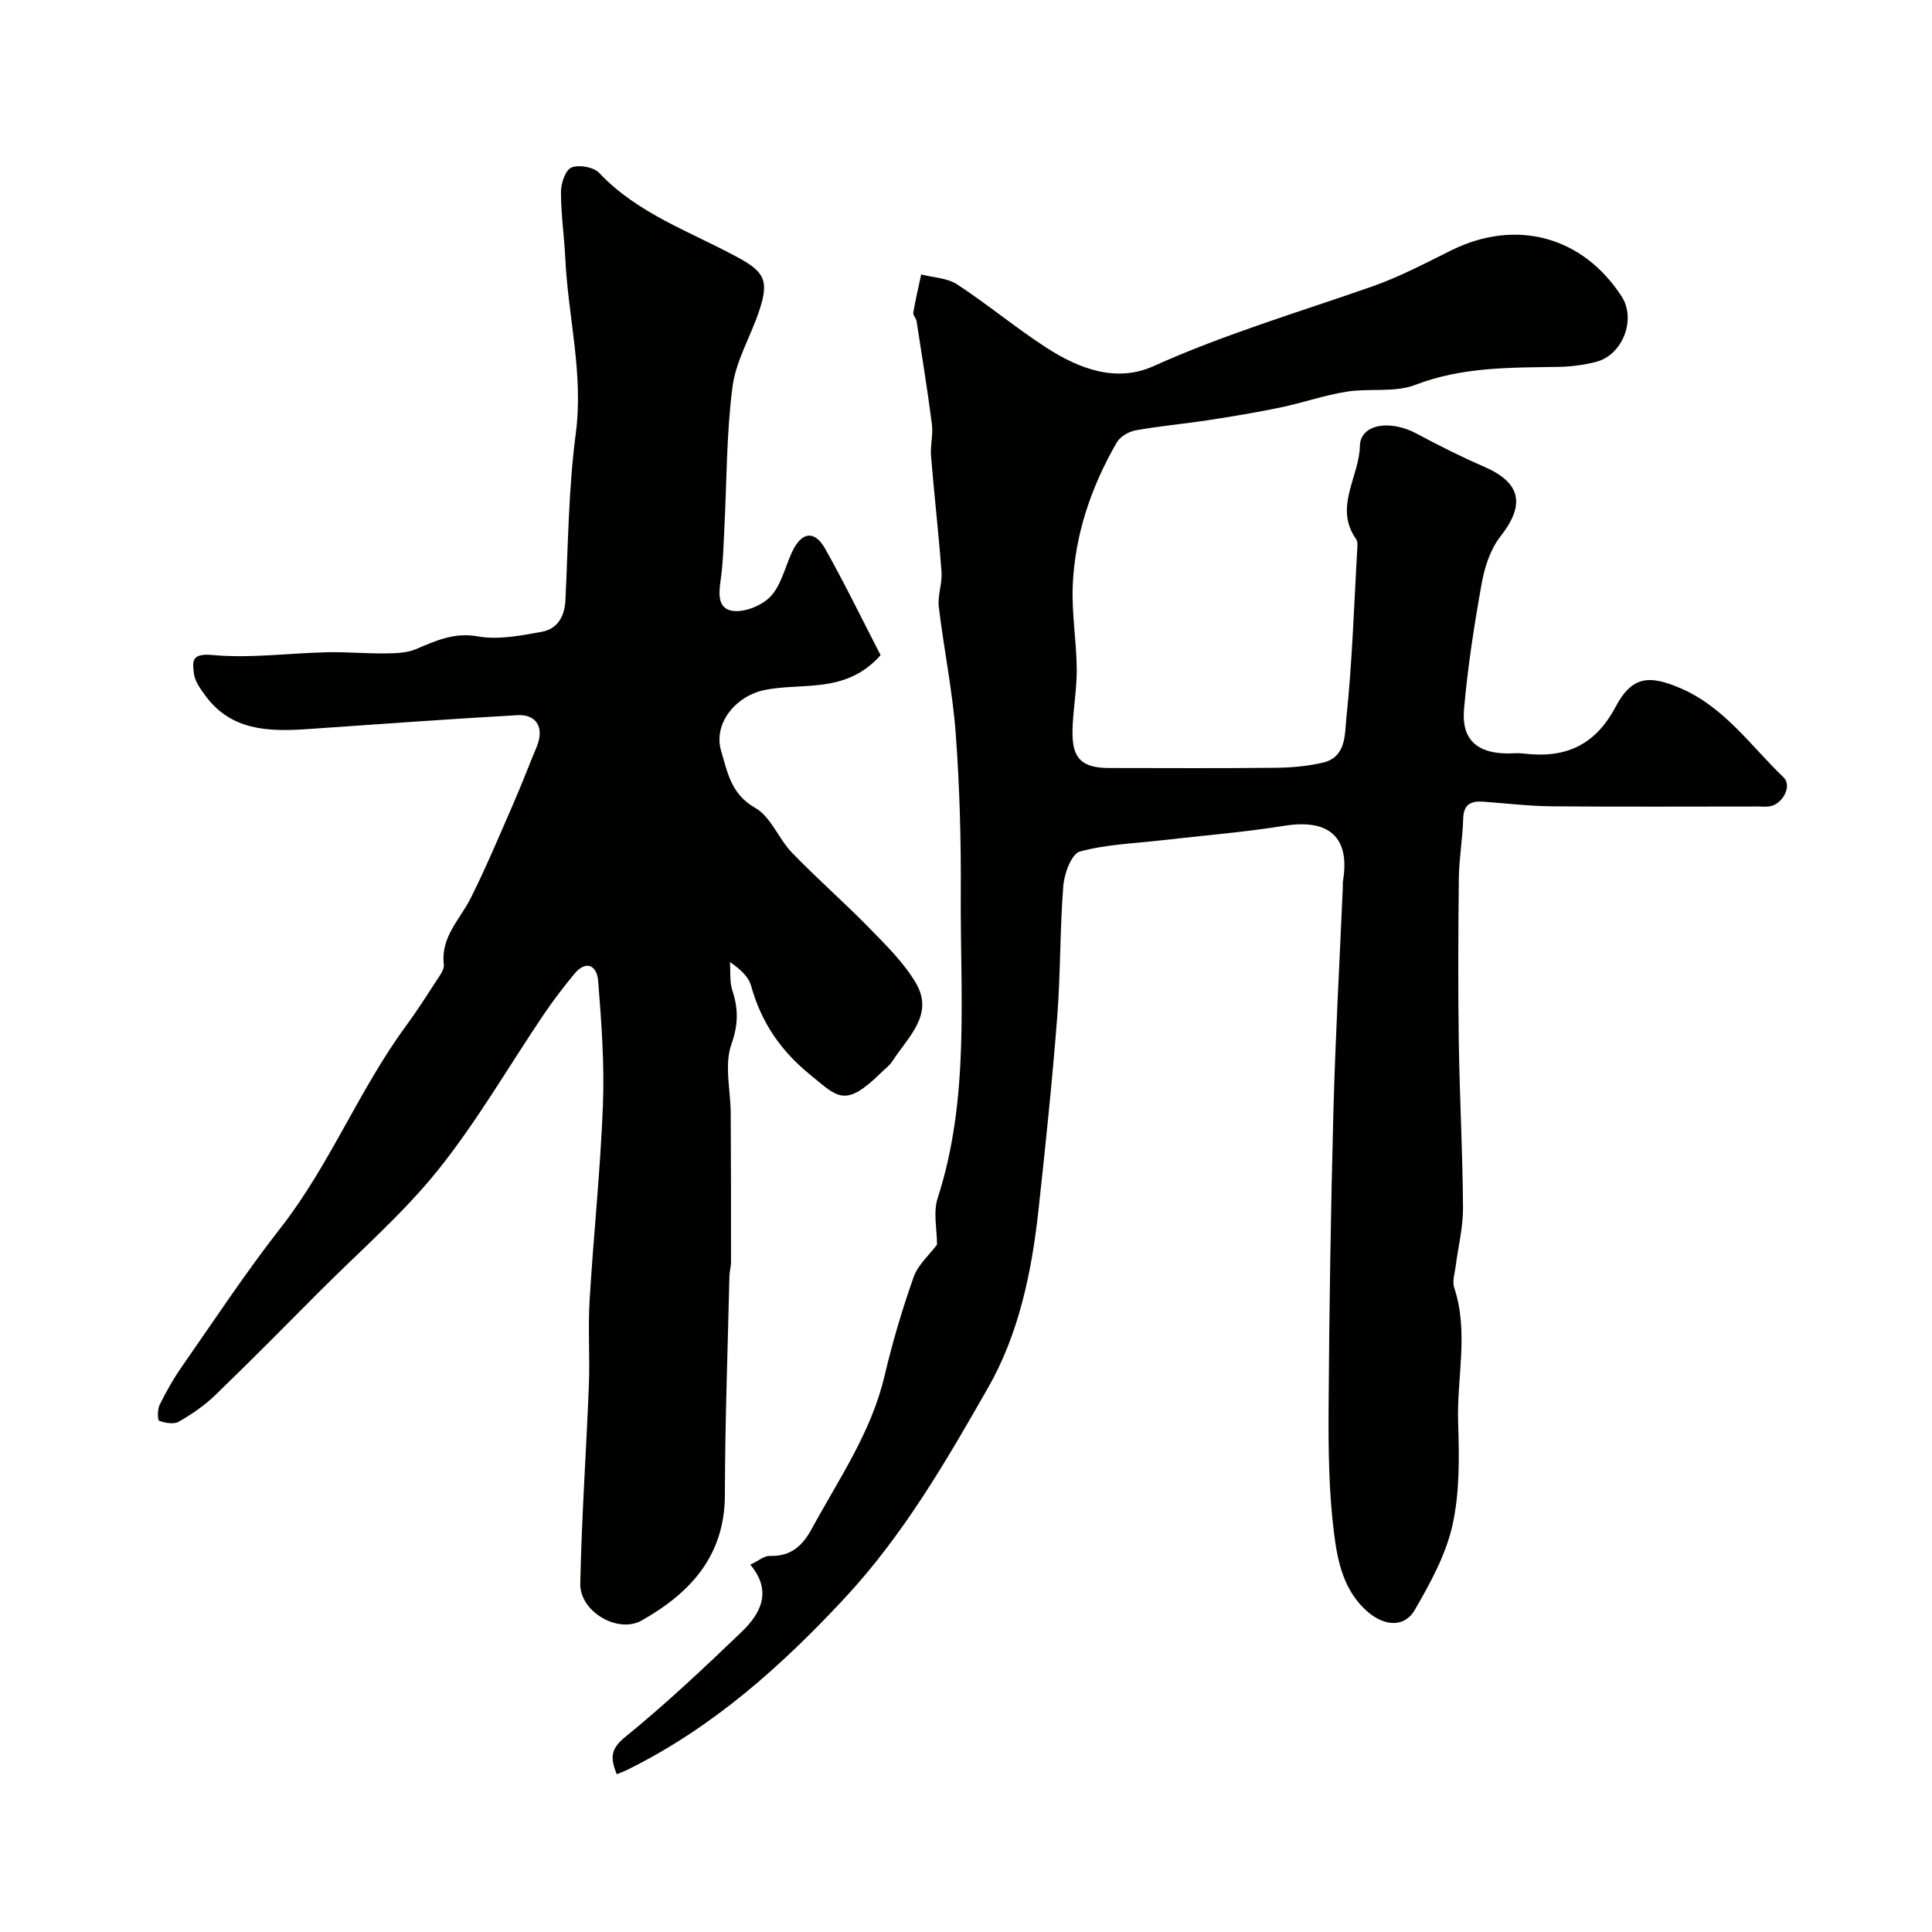
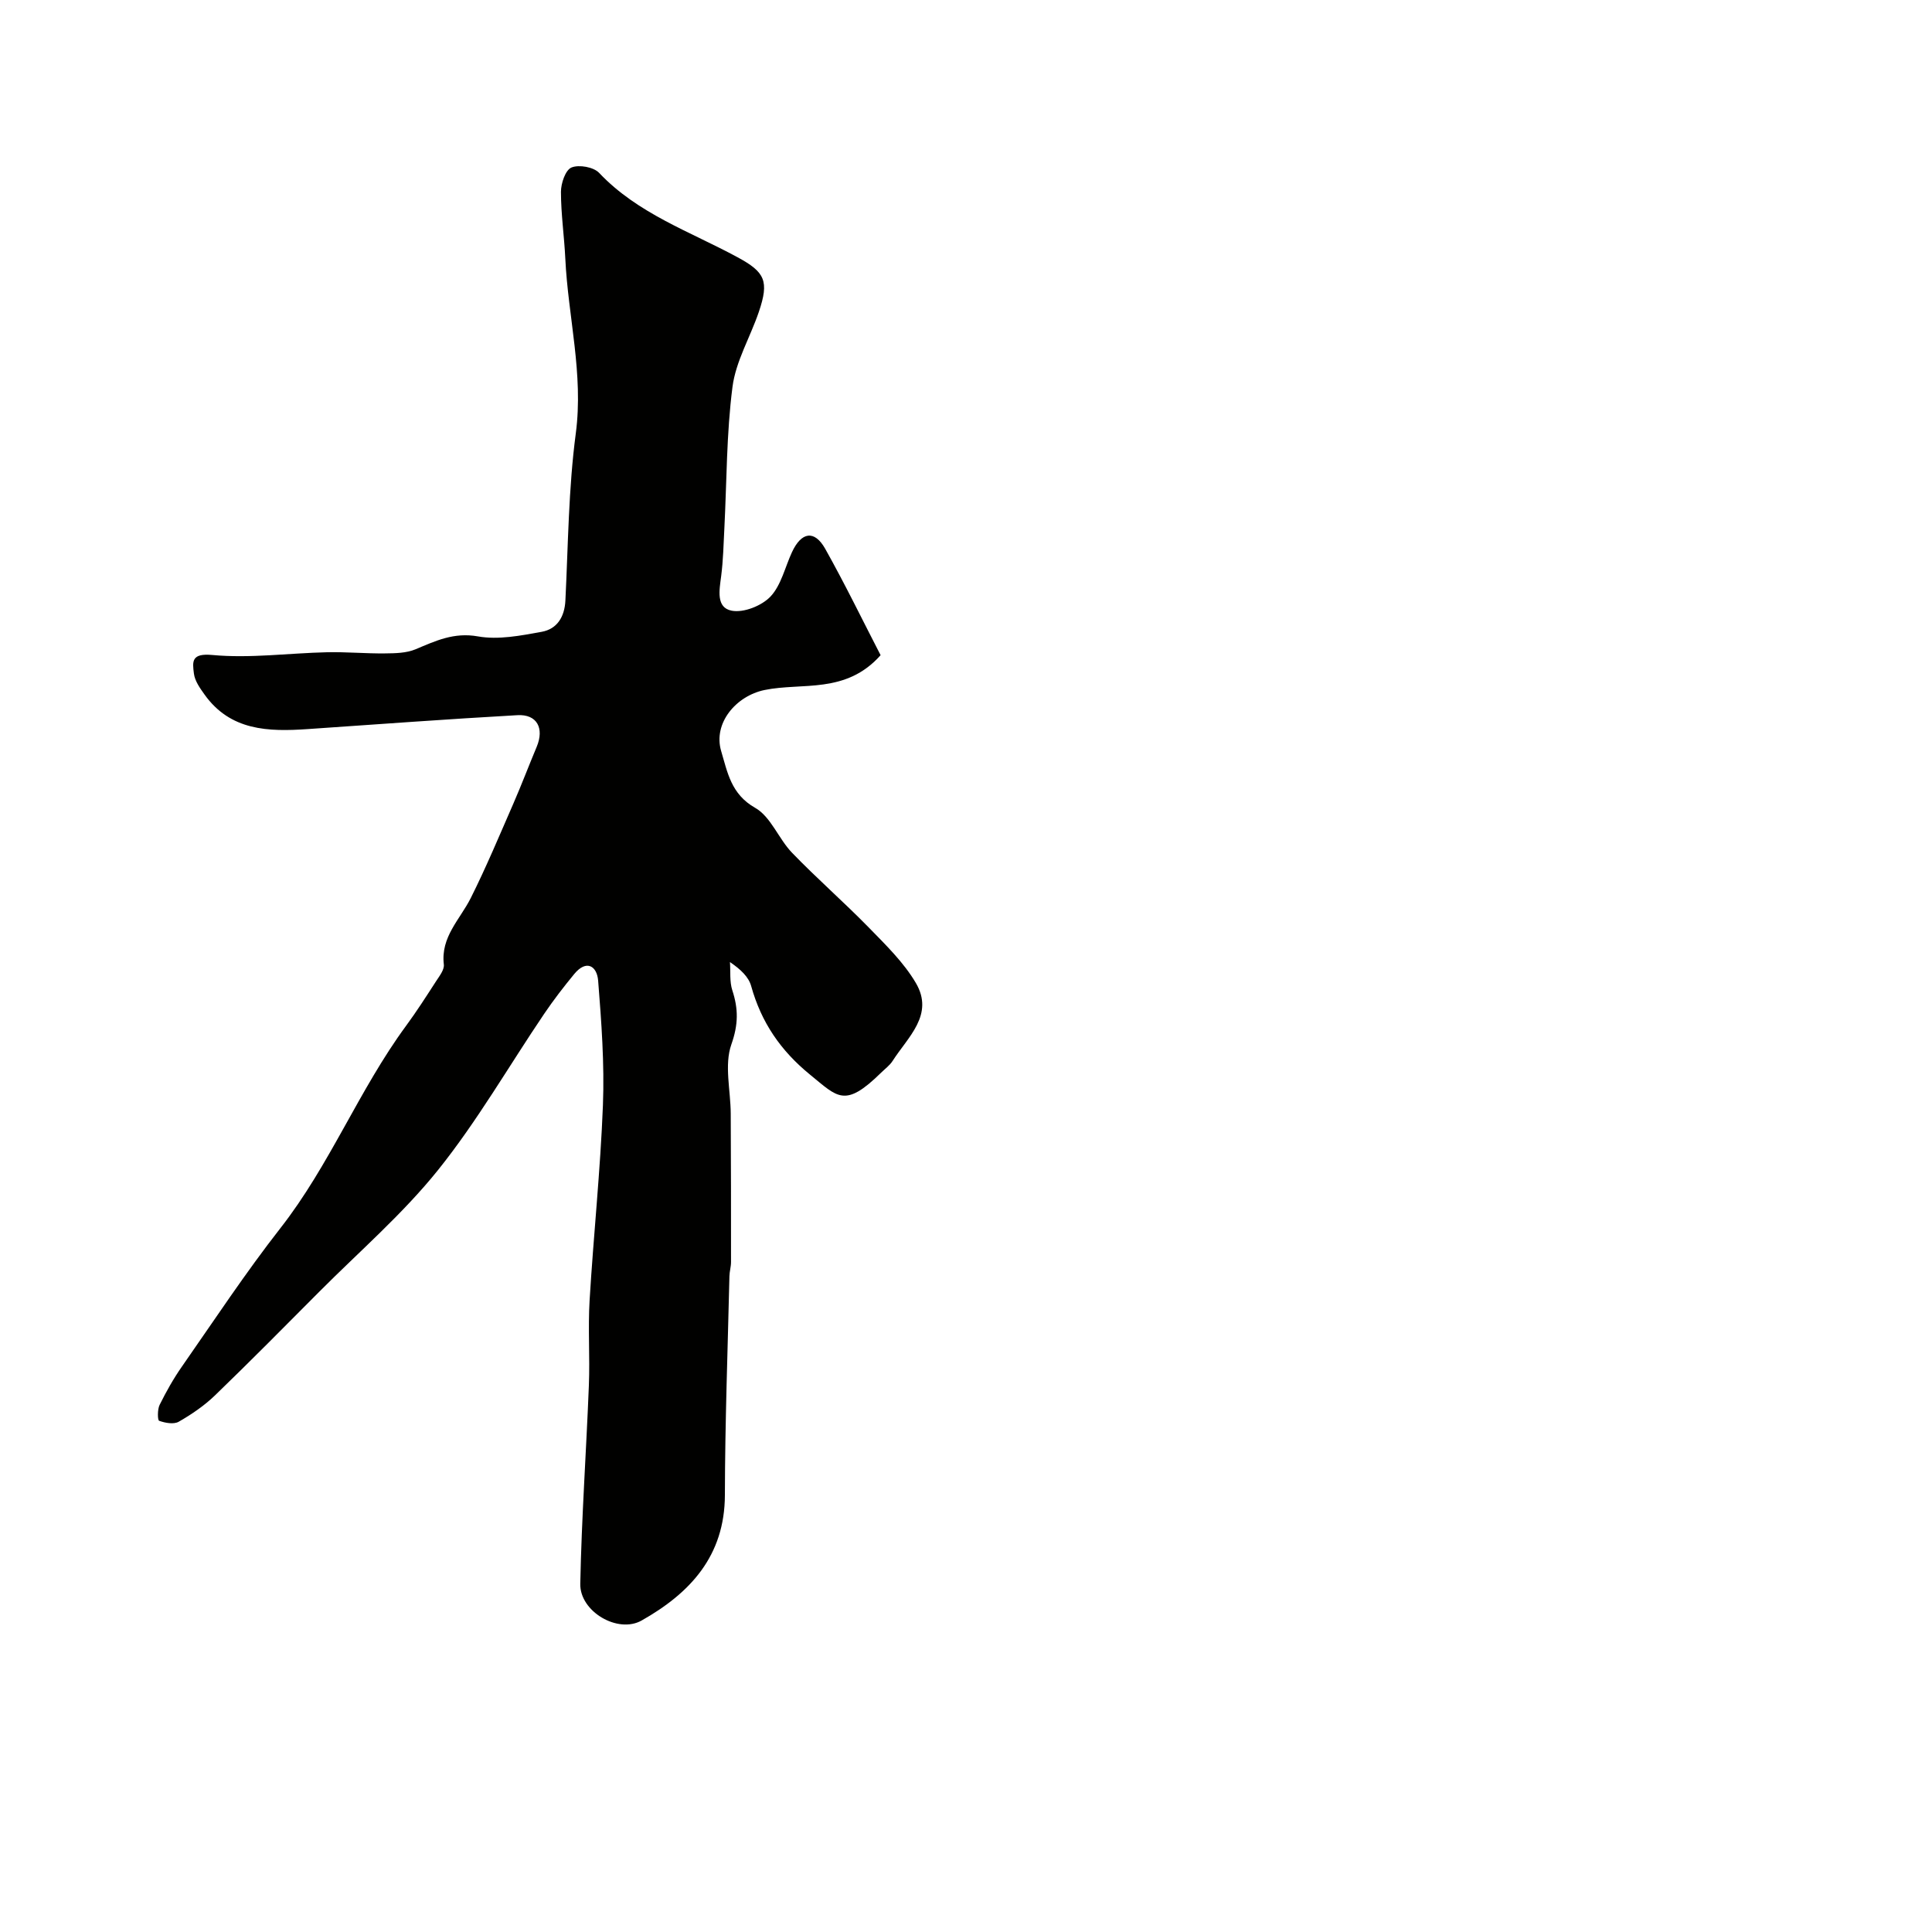
<svg xmlns="http://www.w3.org/2000/svg" enable-background="new 0 0 400 400" viewBox="0 0 400 400">
  <g fill="#010100">
-     <path d="m127.7 367.34c-1.42-3.43-1.27-5.27 1.75-7.72 8.37-6.81 16.26-14.24 24.06-21.72 3.99-3.83 6.45-8.45 1.83-13.95 1.77-.84 2.92-1.86 4.03-1.82 4.31.15 6.74-2.01 8.69-5.6 5.59-10.28 12.32-19.96 15.07-31.65 1.63-6.91 3.65-13.77 6.02-20.46.9-2.56 3.26-4.6 4.85-6.73 0-3.16-.82-6.67.13-9.61 6.67-20.63 4.66-41.87 4.79-62.94.07-11.1-.23-22.23-1.05-33.29-.65-8.78-2.46-17.46-3.5-26.21-.28-2.35.73-4.83.56-7.21-.59-8.01-1.52-16-2.17-24.01-.18-2.18.46-4.44.18-6.59-.92-7.12-2.07-14.22-3.17-21.32-.1-.63-.78-1.26-.68-1.81.45-2.64 1.07-5.25 1.63-7.88 2.51.65 5.4.72 7.45 2.06 6.28 4.11 12.08 8.96 18.38 13.04 6.77 4.4 14.51 7.38 22.26 3.89 14.77-6.65 30.22-11.22 45.43-16.55 5.64-1.98 10.99-4.85 16.38-7.5 13.31-6.53 27.07-2.81 35.12 9.61 3.07 4.74.23 12.17-5.35 13.57-2.51.63-5.15.98-7.74 1.02-10.02.16-19.94-.01-29.65 3.73-4.27 1.64-9.49.65-14.19 1.4-4.62.74-9.09 2.31-13.69 3.27-4.96 1.03-9.97 1.86-14.97 2.63s-10.06 1.21-15.03 2.11c-1.43.26-3.21 1.3-3.91 2.51-5.28 9.17-8.68 19.05-9.11 29.66-.23 5.74.78 11.52.83 17.29.03 4.26-.81 8.53-.88 12.8-.1 5.74 1.97 7.65 7.68 7.65 11.5.01 23 .08 34.49-.05 3.26-.04 6.6-.33 9.76-1.09 4.8-1.16 4.43-6.01 4.77-9.23 1.21-11.47 1.57-23.04 2.23-34.57.05-.82.2-1.87-.21-2.45-4.66-6.59.64-12.86.78-19.29.1-4.56 6.26-5.49 11.72-2.57 4.56 2.44 9.18 4.78 13.92 6.83 7.73 3.34 8.65 7.86 3.47 14.46-2.06 2.62-3.26 6.27-3.87 9.62-1.56 8.67-2.92 17.4-3.68 26.17-.55 6.23 2.68 9.07 8.83 9.15 1.17.01 2.35-.12 3.5.02 8.52 1.04 14.75-1.57 19.05-9.66 3.35-6.3 6.83-6.73 13.56-3.81 8.99 3.91 14.47 11.92 21.22 18.41 1.8 1.73-.12 5.46-2.78 5.98-.8.16-1.66.05-2.49.05-14.2 0-28.4.08-42.59-.04-4.77-.04-9.53-.61-14.3-.96-2.54-.18-4.09.5-4.17 3.5-.11 4.1-.85 8.19-.9 12.28-.13 11.33-.18 22.66-.01 33.99.17 11.44.8 22.86.87 34.3.03 4.04-1.01 8.09-1.52 12.13-.19 1.47-.73 3.11-.3 4.41 3.05 9.23.51 18.61.81 27.89.23 7.08.35 14.4-1.16 21.24-1.36 6.15-4.6 12.04-7.8 17.58-2.17 3.75-6.32 3.36-9.7.46-5.04-4.32-6.29-10.43-7.03-16.27-1.07-8.51-1.18-17.18-1.13-25.78.13-20.43.45-40.87.99-61.29.41-15.54 1.28-31.07 1.95-46.6.02-.5-.03-1.01.05-1.5 1.48-8.98-2.91-12.84-12.14-11.35-8.4 1.35-16.92 2.02-25.38 3-5.69.66-11.52.83-16.98 2.34-1.7.47-3.21 4.53-3.41 7.06-.72 9.07-.56 18.21-1.27 27.28-1.05 13.42-2.44 26.82-3.91 40.2-1.4 12.71-4.09 25.4-10.37 36.41-8.72 15.28-17.56 30.56-29.78 43.68-13.1 14.07-27.16 26.6-44.44 35.23-.71.4-1.47.66-2.68 1.17z" />
    <path d="m182.32 135.65c-7.23 8.12-16.21 5.6-24.03 7.21-5.91 1.22-10.69 6.88-8.98 12.64 1.31 4.4 2.04 8.92 7.03 11.75 3.26 1.84 4.85 6.41 7.65 9.31 5.12 5.31 10.71 10.18 15.87 15.46 3.51 3.6 7.25 7.23 9.76 11.5 3.86 6.57-1.65 11.18-4.8 16.11-.61.96-1.61 1.68-2.44 2.5-7.48 7.33-8.93 5.04-14.64.39-6.15-5.01-10.13-10.87-12.22-18.37-.52-1.88-2.16-3.45-4.39-4.96.14 1.96-.1 4.04.49 5.85 1.26 3.84 1.26 7.07-.2 11.2-1.5 4.26-.15 9.51-.13 14.33.05 10.24.07 20.48.06 30.72 0 .98-.31 1.95-.33 2.94-.35 15.1-.91 30.2-.94 45.3-.03 12.64-7.22 20.32-17.24 25.98-4.93 2.78-12.81-1.86-12.7-7.59.27-13.71 1.24-27.4 1.78-41.11.23-5.86-.2-11.75.15-17.59.81-13.48 2.24-26.93 2.76-40.42.33-8.57-.31-17.19-.99-25.76-.24-3.02-2.41-4.46-4.95-1.38-2.18 2.65-4.29 5.38-6.21 8.22-7.31 10.8-13.85 22.21-21.98 32.35-7.3 9.1-16.28 16.85-24.56 25.17-7.17 7.21-14.32 14.44-21.63 21.5-2.21 2.13-4.83 3.92-7.5 5.45-1.03.59-2.81.26-4.06-.19-.34-.12-.37-2.36.1-3.3 1.36-2.74 2.87-5.44 4.63-7.95 6.7-9.61 13.17-19.42 20.38-28.64 10.21-13.04 16.24-28.59 26-41.87 2.2-2.99 4.2-6.12 6.22-9.24.7-1.08 1.74-2.39 1.61-3.48-.68-5.71 3.36-9.32 5.59-13.78 3.19-6.37 5.94-12.97 8.8-19.51 1.69-3.88 3.19-7.84 4.83-11.75 1.62-3.86.08-6.8-3.99-6.57-14.48.81-28.95 1.89-43.42 2.88-8.13.56-16.01.37-21.38-7.19-.93-1.3-1.98-2.78-2.17-4.29-.32-2.5-.57-4.27 3.82-3.86 7.83.73 15.82-.39 23.75-.57 4-.09 8 .29 12 .24 2.12-.02 4.41-.06 6.31-.85 4.17-1.75 7.94-3.56 12.93-2.67 4.22.75 8.85-.16 13.19-.95 3.17-.58 4.74-3.05 4.91-6.49.57-11.54.64-23.16 2.15-34.58 1.63-12.34-1.6-24.15-2.17-36.22-.22-4.6-.9-9.2-.9-13.8 0-1.77.93-4.53 2.18-5.04 1.55-.64 4.59-.1 5.73 1.12 8 8.46 18.82 12.13 28.65 17.46 5.69 3.08 6.58 4.92 4.41 11.31-1.77 5.22-4.78 10.23-5.46 15.56-1.25 9.68-1.18 19.53-1.68 29.3-.17 3.29-.24 6.59-.66 9.85-.37 2.88-1.11 6.53 2.19 7.16 2.47.47 6.21-1.02 8.02-2.93 2.22-2.36 3-6.06 4.44-9.17 1.95-4.23 4.66-4.68 6.89-.72 4.12 7.34 7.81 14.95 11.47 22.03z" />
  </g>
</svg>